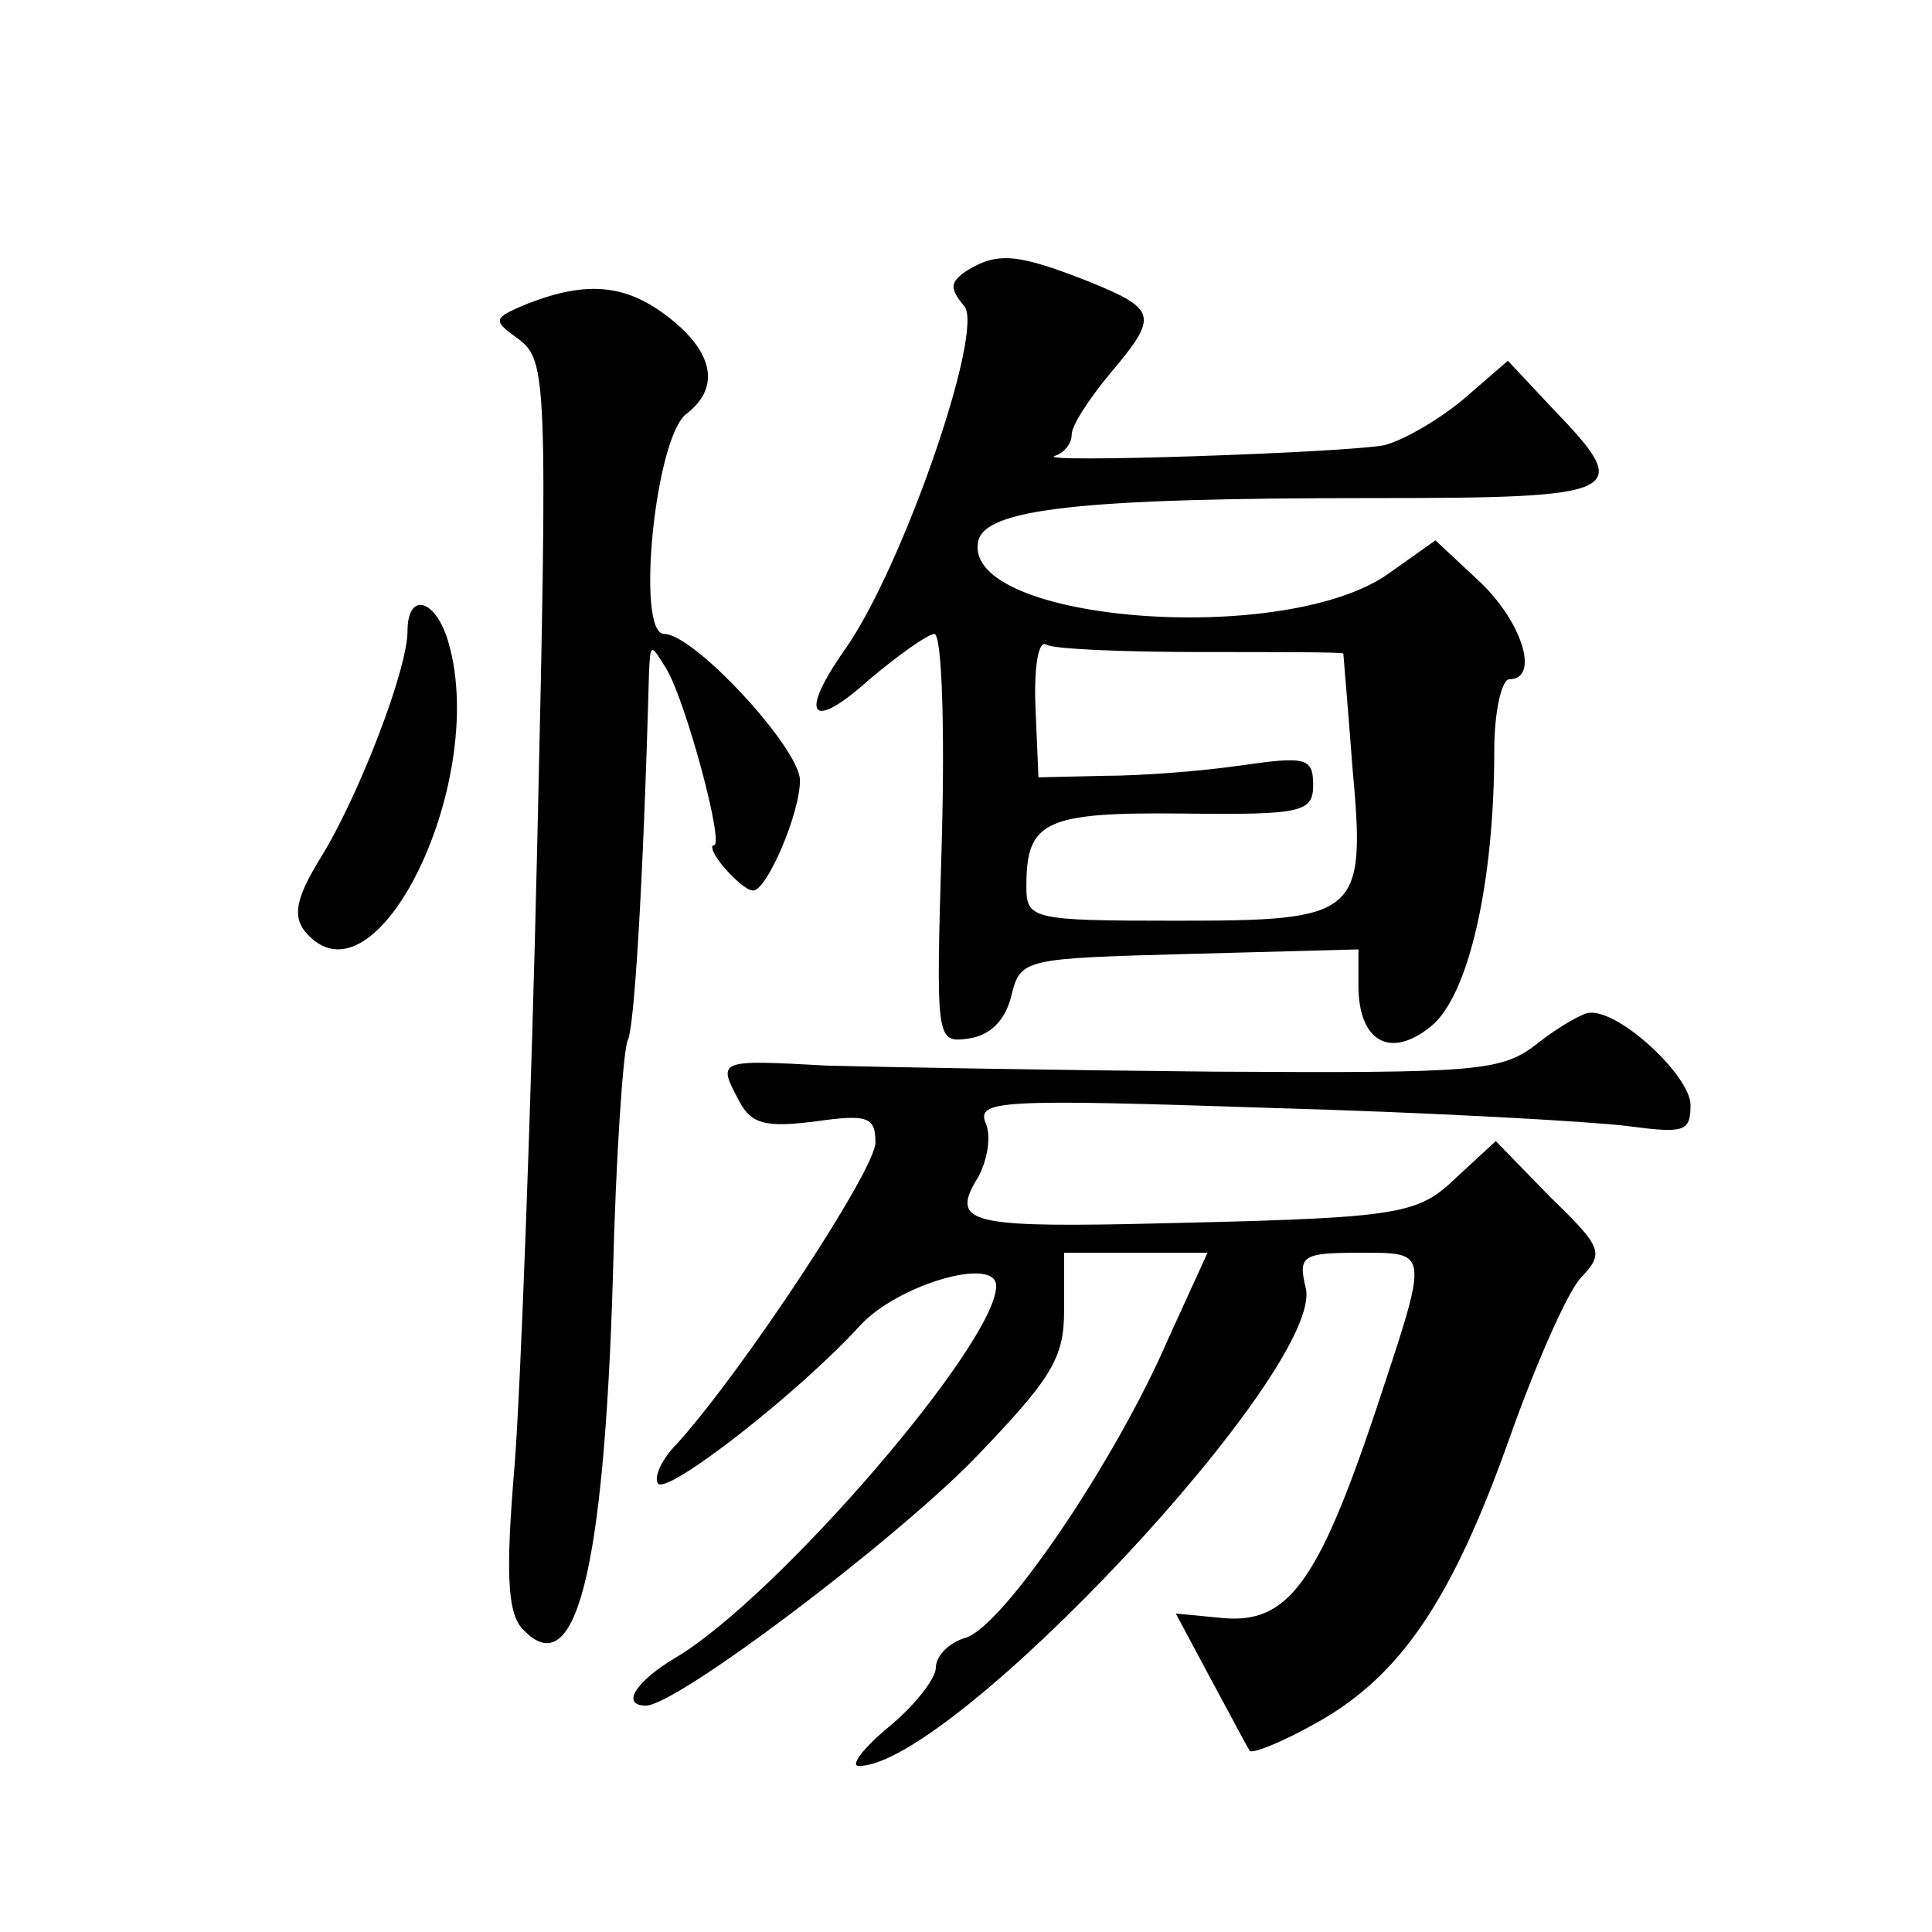
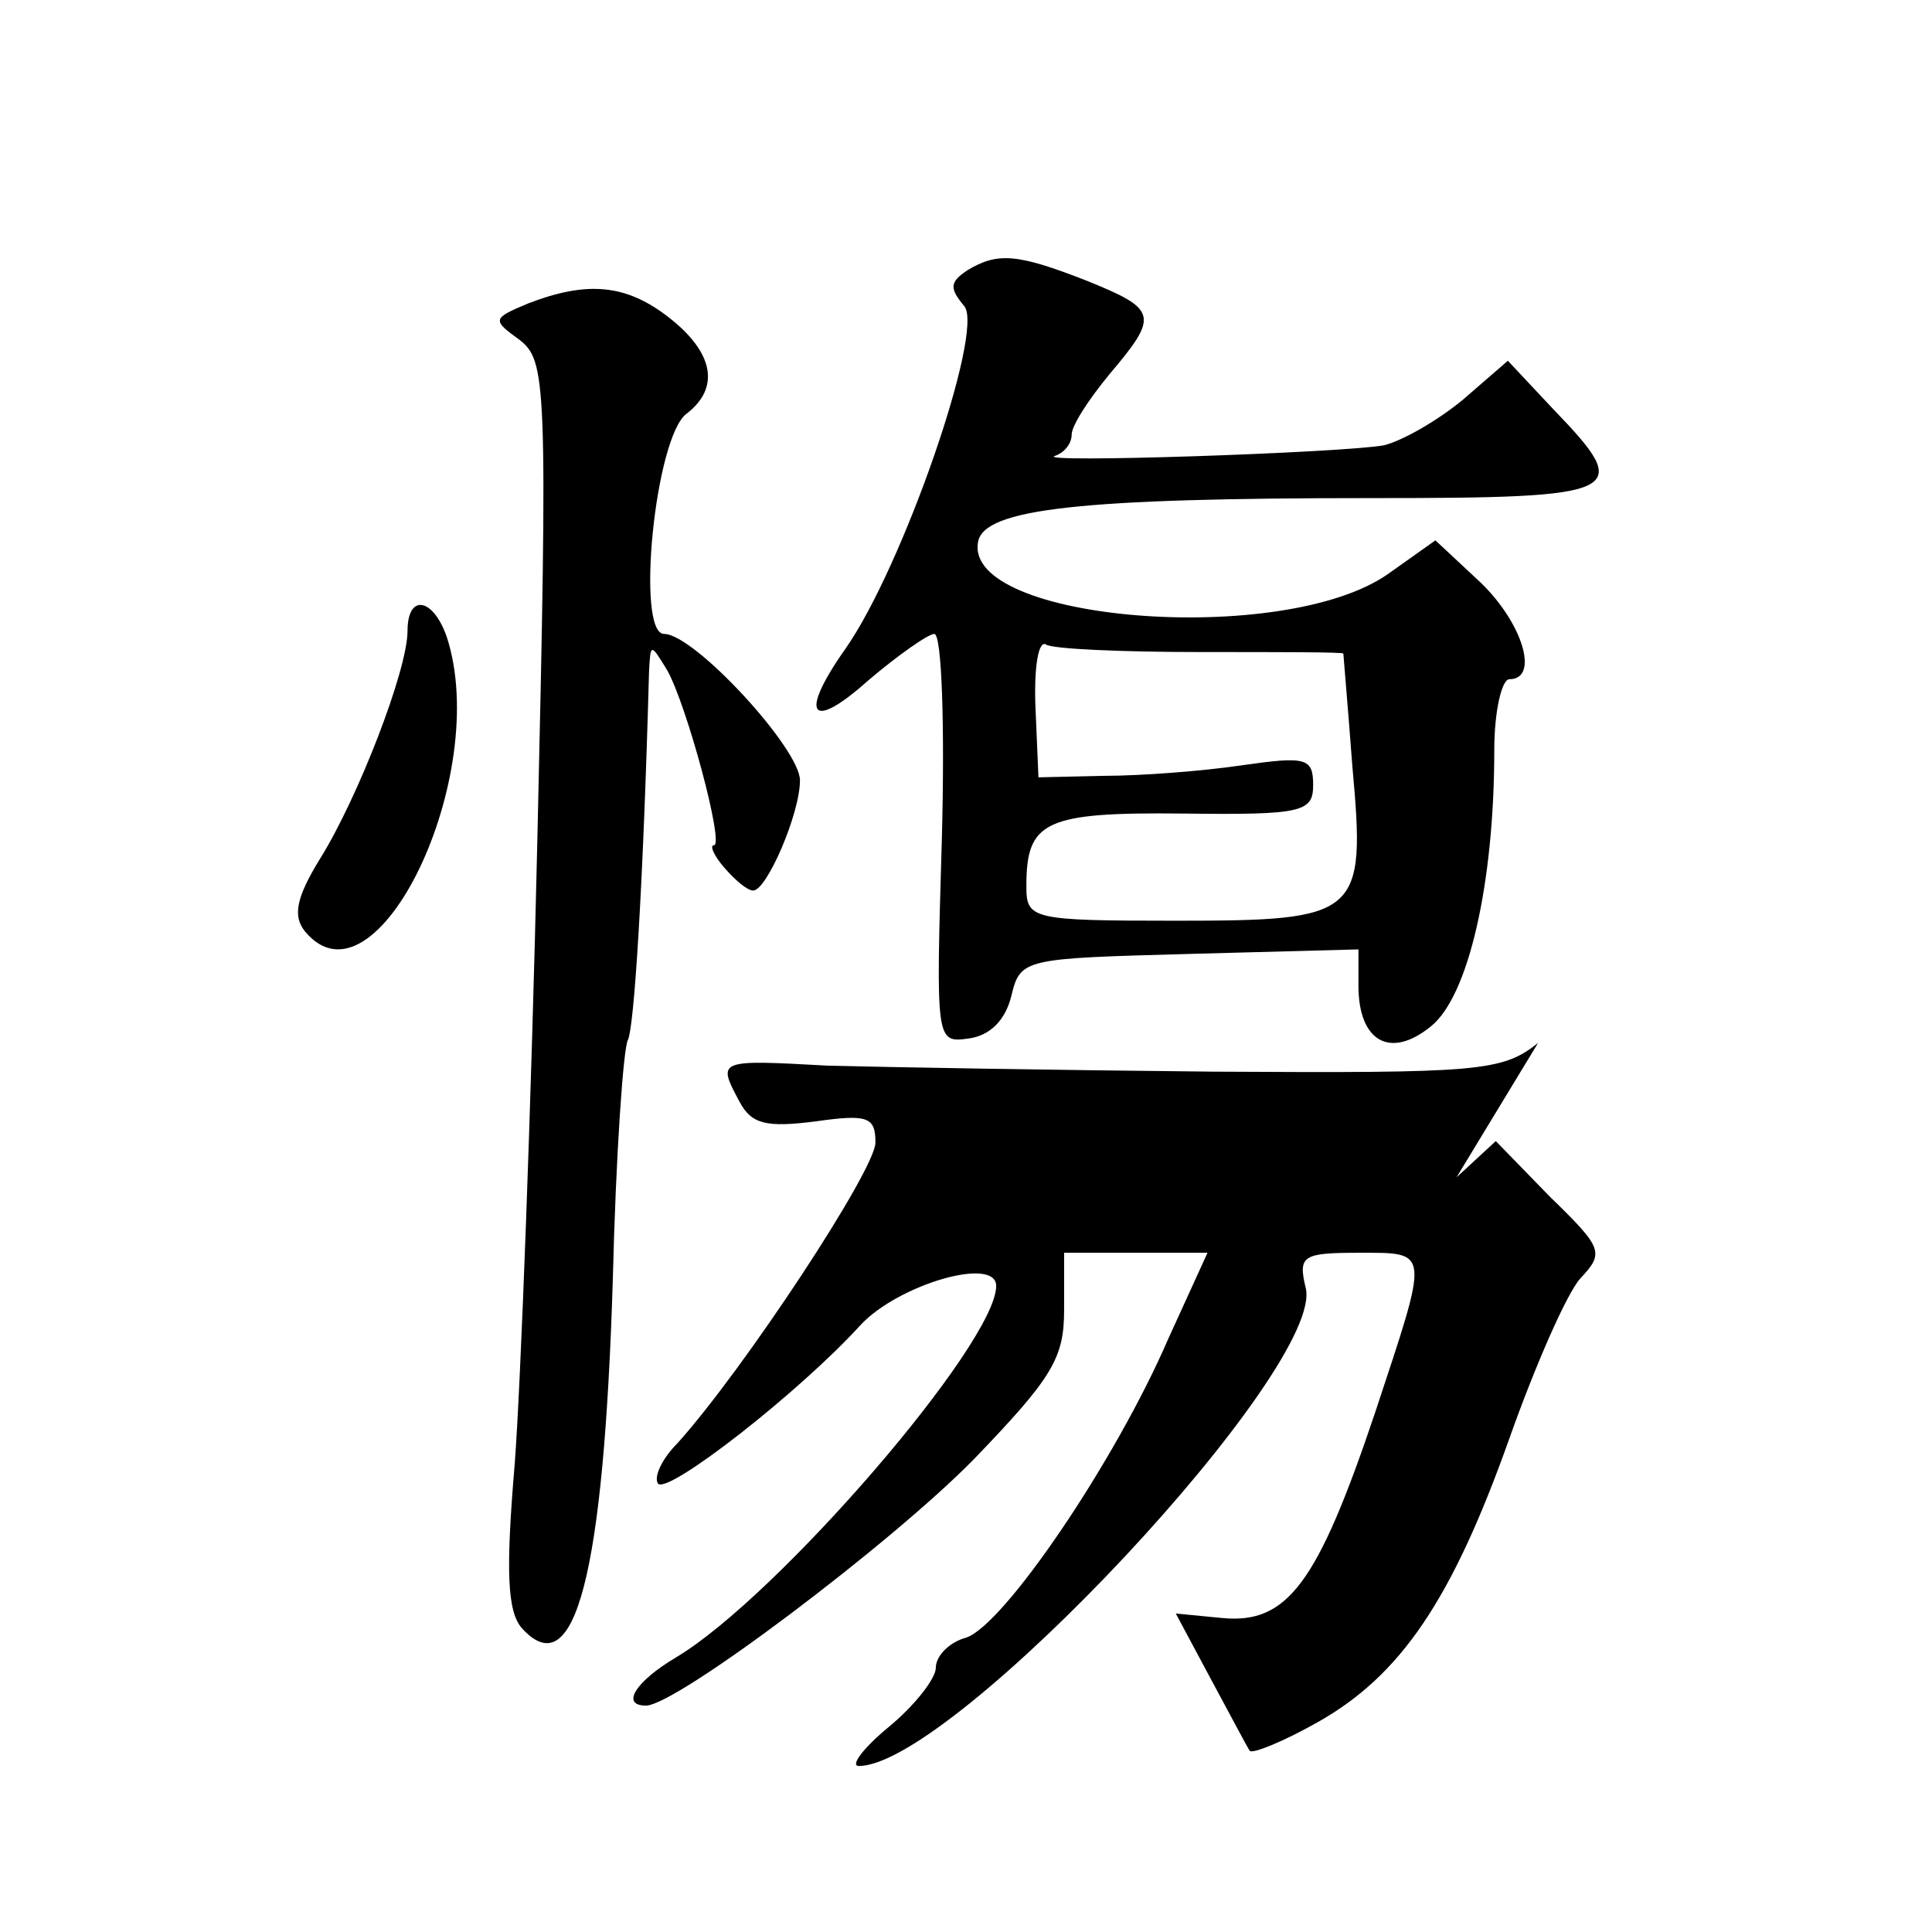
<svg xmlns="http://www.w3.org/2000/svg" version="1.0" width="128pt" height="128pt" viewBox="0 0 128 128" preserveAspectRatio="xMidYMid meet">
  <g transform="translate(0,128) scale(0.1,-0.1)" fill="#0" stroke="none">
-     <path d="M641 1101 c-12 -8 -12 -12 -2 -24 13 -17 -41 -173 -79 -227 -31 -44 -23 -55 15 -21 20 17 40 31 44 31 5 0 7 -61 5 -136 -4 -135 -4 -135 18 -132 14 2 24 12 28 28 6 25 8 25 118 28 l112 3 0 -24 c0 -37 21 -49 48 -27 25 20 42 95 42 183 0 26 5 47 10 47 20 0 9 37 -19 64 l-30 28 -31 -22 c-69 -49 -282 -32 -272 21 4 22 68 29 260 29 169 0 175 3 121 59 l-30 32 -30 -26 c-17 -14 -40 -27 -52 -30 -27 -5 -234 -12 -218 -7 6 2 11 8 11 14 0 6 11 23 25 40 33 39 32 43 -15 62 -46 18 -59 19 -79 7z m155 -253 c52 0 94 0 94 -1 0 -1 3 -35 6 -75 9 -99 5 -102 -117 -102 -96 0 -99 1 -99 23 0 43 12 49 104 48 79 -1 86 1 86 19 0 18 -5 19 -47 13 -27 -4 -68 -7 -91 -7 l-44 -1 -2 47 c-1 26 2 44 7 41 4 -3 51 -5 103 -5z M350 1079 c-24 -10 -24 -11 -6 -24 18 -14 19 -27 12 -332 -4 -175 -11 -361 -15 -413 -6 -71 -5 -98 5 -109 35 -38 54 36 60 231 2 83 7 154 10 159 4 8 10 97 14 244 1 19 1 19 12 1 13 -23 38 -116 31 -116 -3 0 0 -7 7 -15 7 -8 15 -15 19 -15 9 0 31 51 31 73 0 21 -70 97 -90 97 -19 0 -6 131 15 146 22 17 18 40 -11 63 -29 23 -55 25 -94 10z M270 862 c0 -26 -33 -111 -58 -151 -16 -26 -18 -38 -10 -48 47 -57 124 103 94 195 -9 26 -26 29 -26 4z M1019 589 c-24 -19 -39 -20 -215 -19 -104 1 -219 3 -256 4 -73 4 -73 4 -58 -24 8 -15 18 -17 50 -13 35 5 40 3 40 -14 0 -18 -87 -150 -131 -199 -11 -11 -16 -23 -13 -27 7 -7 94 61 134 105 25 27 90 46 90 26 0 -38 -145 -206 -212 -246 -27 -16 -37 -32 -20 -32 20 0 162 107 217 163 52 54 60 67 60 99 l0 38 47 0 48 0 -26 -57 c-35 -81 -109 -190 -134 -198 -11 -3 -20 -12 -20 -20 0 -7 -14 -25 -31 -39 -17 -14 -26 -26 -20 -26 62 0 310 265 296 317 -5 21 -2 23 35 23 48 0 47 3 11 -106 -38 -113 -58 -140 -101 -136 l-31 3 23 -43 c13 -24 24 -45 26 -48 2 -2 22 6 45 19 55 31 89 81 127 188 17 48 38 96 47 106 16 17 15 20 -20 54 l-36 37 -26 -24 c-27 -26 -37 -27 -218 -31 -106 -2 -117 2 -99 31 6 11 9 27 5 36 -6 15 9 16 188 10 107 -3 213 -9 237 -12 38 -5 42 -4 42 14 0 19 -47 63 -67 61 -4 0 -20 -9 -34 -20z" />
+     <path d="M641 1101 c-12 -8 -12 -12 -2 -24 13 -17 -41 -173 -79 -227 -31 -44 -23 -55 15 -21 20 17 40 31 44 31 5 0 7 -61 5 -136 -4 -135 -4 -135 18 -132 14 2 24 12 28 28 6 25 8 25 118 28 l112 3 0 -24 c0 -37 21 -49 48 -27 25 20 42 95 42 183 0 26 5 47 10 47 20 0 9 37 -19 64 l-30 28 -31 -22 c-69 -49 -282 -32 -272 21 4 22 68 29 260 29 169 0 175 3 121 59 l-30 32 -30 -26 c-17 -14 -40 -27 -52 -30 -27 -5 -234 -12 -218 -7 6 2 11 8 11 14 0 6 11 23 25 40 33 39 32 43 -15 62 -46 18 -59 19 -79 7z m155 -253 c52 0 94 0 94 -1 0 -1 3 -35 6 -75 9 -99 5 -102 -117 -102 -96 0 -99 1 -99 23 0 43 12 49 104 48 79 -1 86 1 86 19 0 18 -5 19 -47 13 -27 -4 -68 -7 -91 -7 l-44 -1 -2 47 c-1 26 2 44 7 41 4 -3 51 -5 103 -5z M350 1079 c-24 -10 -24 -11 -6 -24 18 -14 19 -27 12 -332 -4 -175 -11 -361 -15 -413 -6 -71 -5 -98 5 -109 35 -38 54 36 60 231 2 83 7 154 10 159 4 8 10 97 14 244 1 19 1 19 12 1 13 -23 38 -116 31 -116 -3 0 0 -7 7 -15 7 -8 15 -15 19 -15 9 0 31 51 31 73 0 21 -70 97 -90 97 -19 0 -6 131 15 146 22 17 18 40 -11 63 -29 23 -55 25 -94 10z M270 862 c0 -26 -33 -111 -58 -151 -16 -26 -18 -38 -10 -48 47 -57 124 103 94 195 -9 26 -26 29 -26 4z M1019 589 c-24 -19 -39 -20 -215 -19 -104 1 -219 3 -256 4 -73 4 -73 4 -58 -24 8 -15 18 -17 50 -13 35 5 40 3 40 -14 0 -18 -87 -150 -131 -199 -11 -11 -16 -23 -13 -27 7 -7 94 61 134 105 25 27 90 46 90 26 0 -38 -145 -206 -212 -246 -27 -16 -37 -32 -20 -32 20 0 162 107 217 163 52 54 60 67 60 99 l0 38 47 0 48 0 -26 -57 c-35 -81 -109 -190 -134 -198 -11 -3 -20 -12 -20 -20 0 -7 -14 -25 -31 -39 -17 -14 -26 -26 -20 -26 62 0 310 265 296 317 -5 21 -2 23 35 23 48 0 47 3 11 -106 -38 -113 -58 -140 -101 -136 l-31 3 23 -43 c13 -24 24 -45 26 -48 2 -2 22 6 45 19 55 31 89 81 127 188 17 48 38 96 47 106 16 17 15 20 -20 54 l-36 37 -26 -24 z" />
  </g>
</svg>